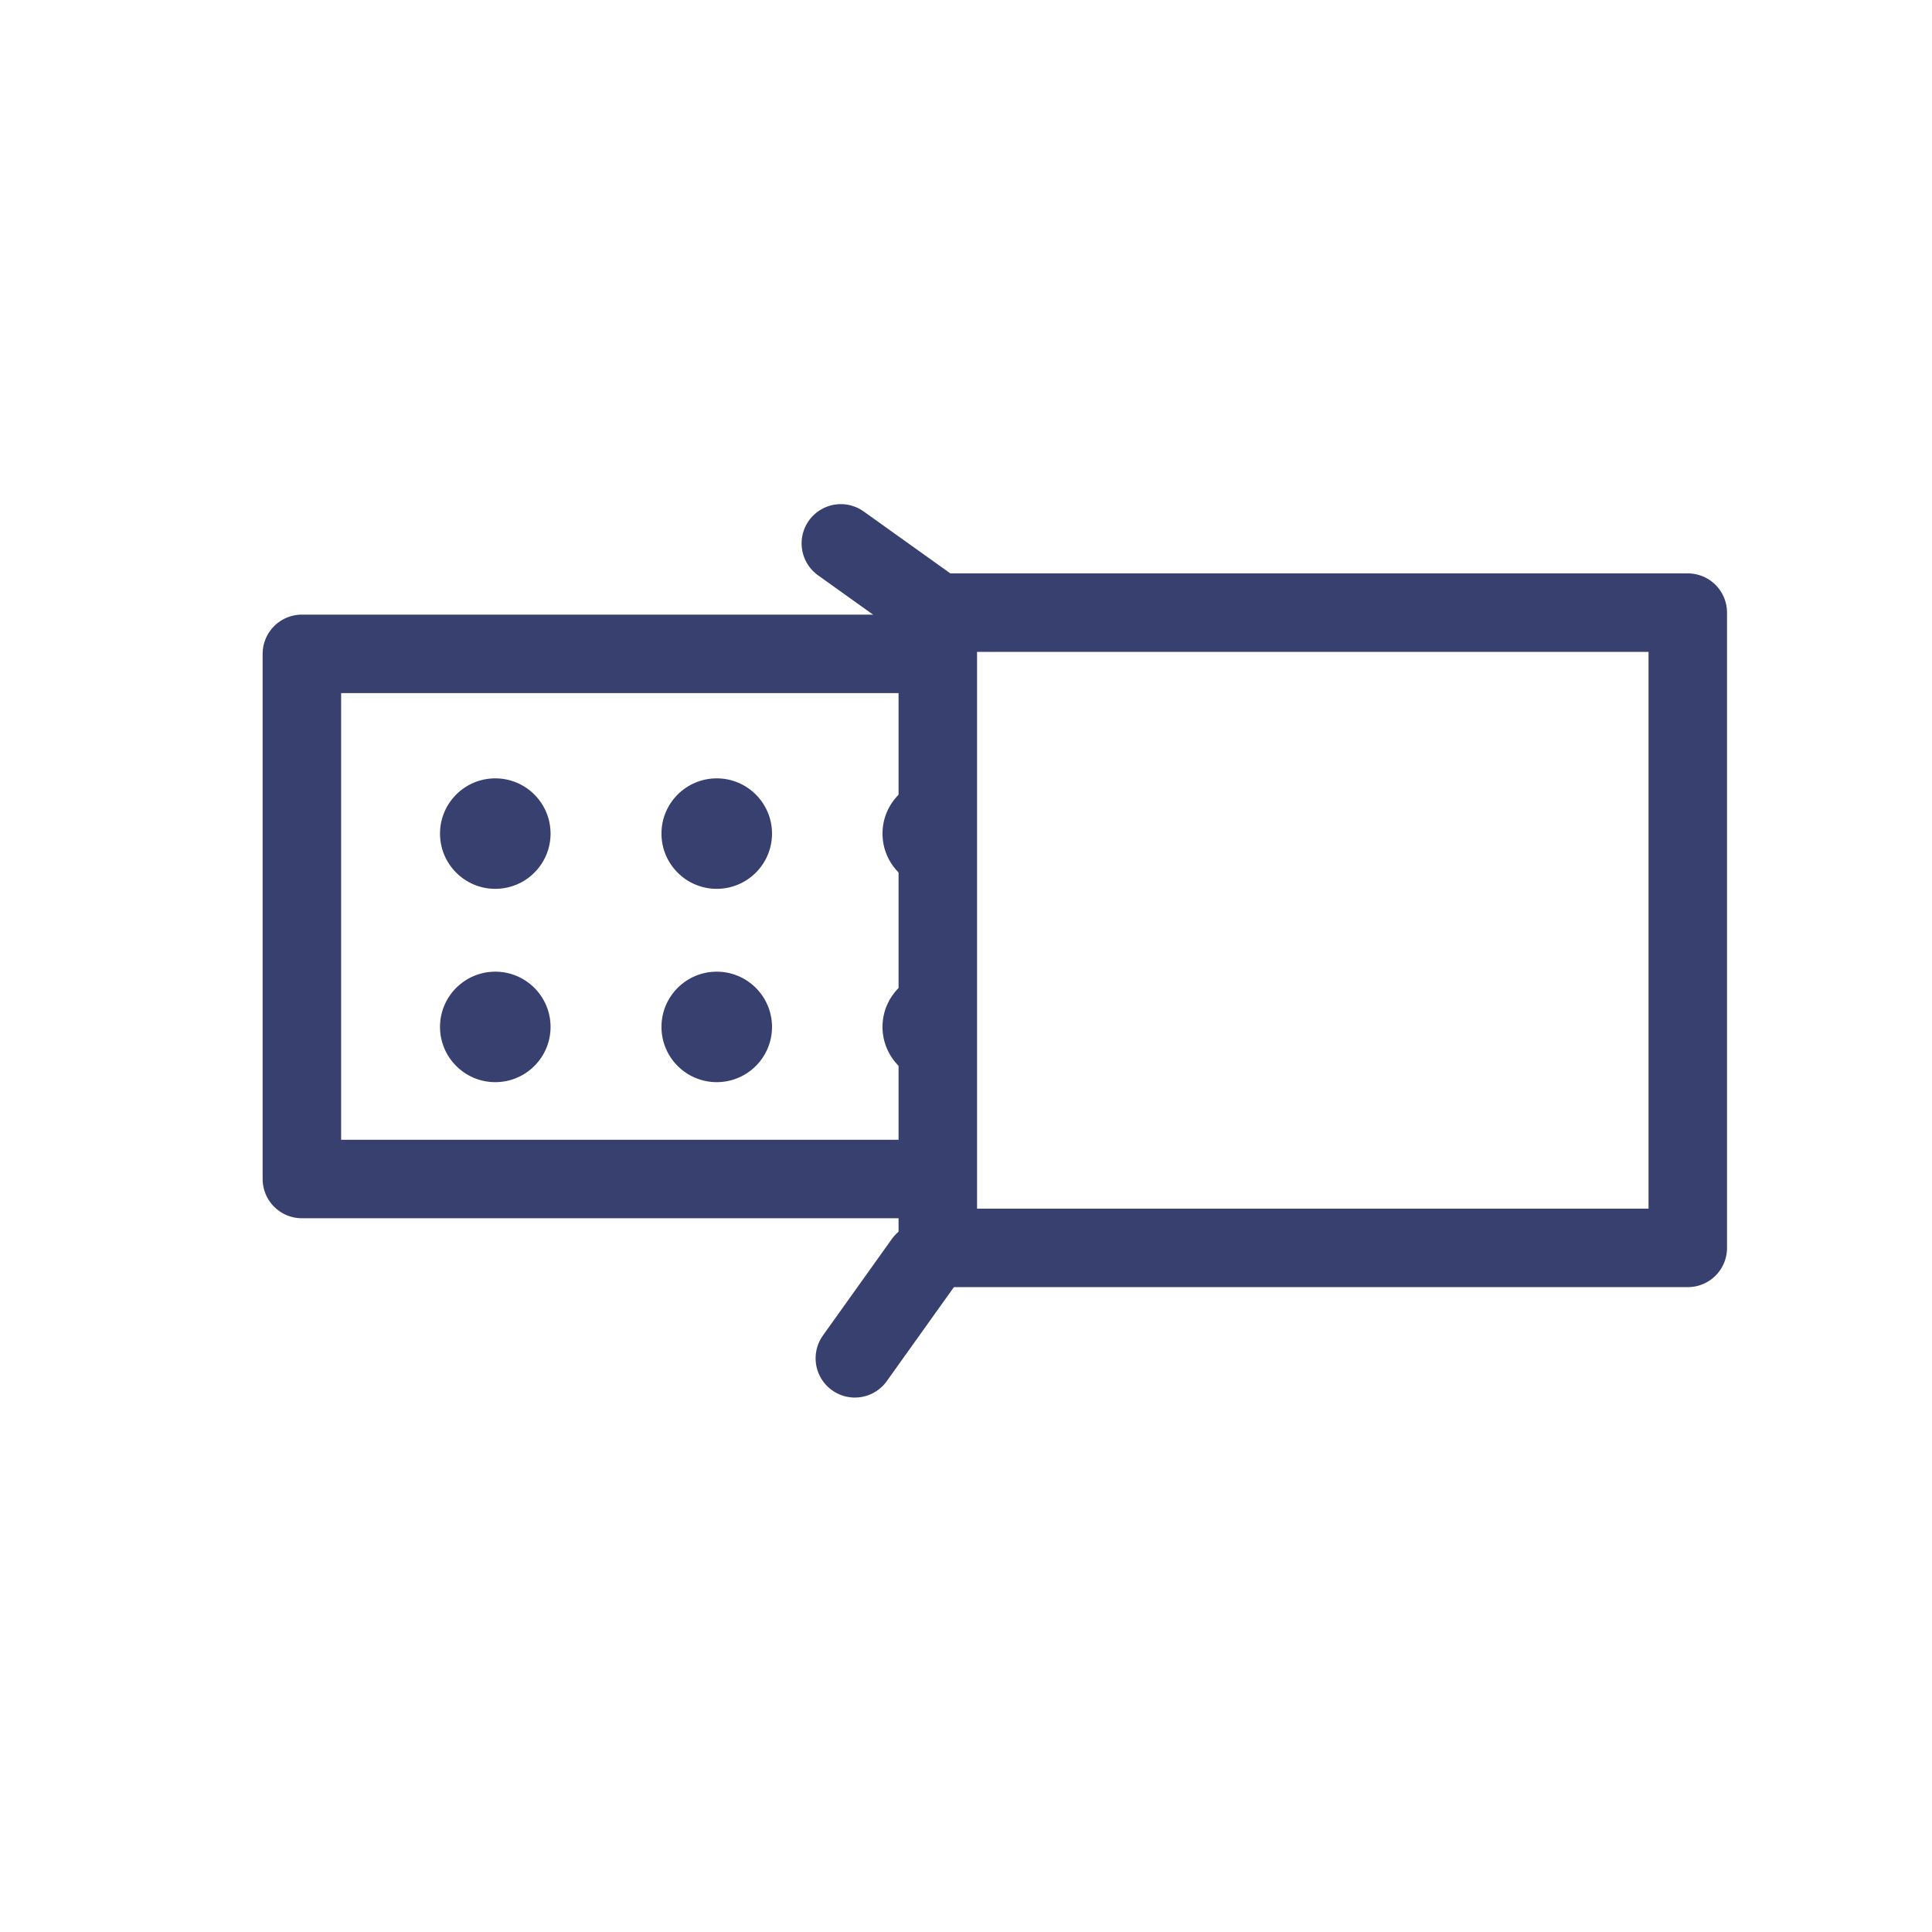
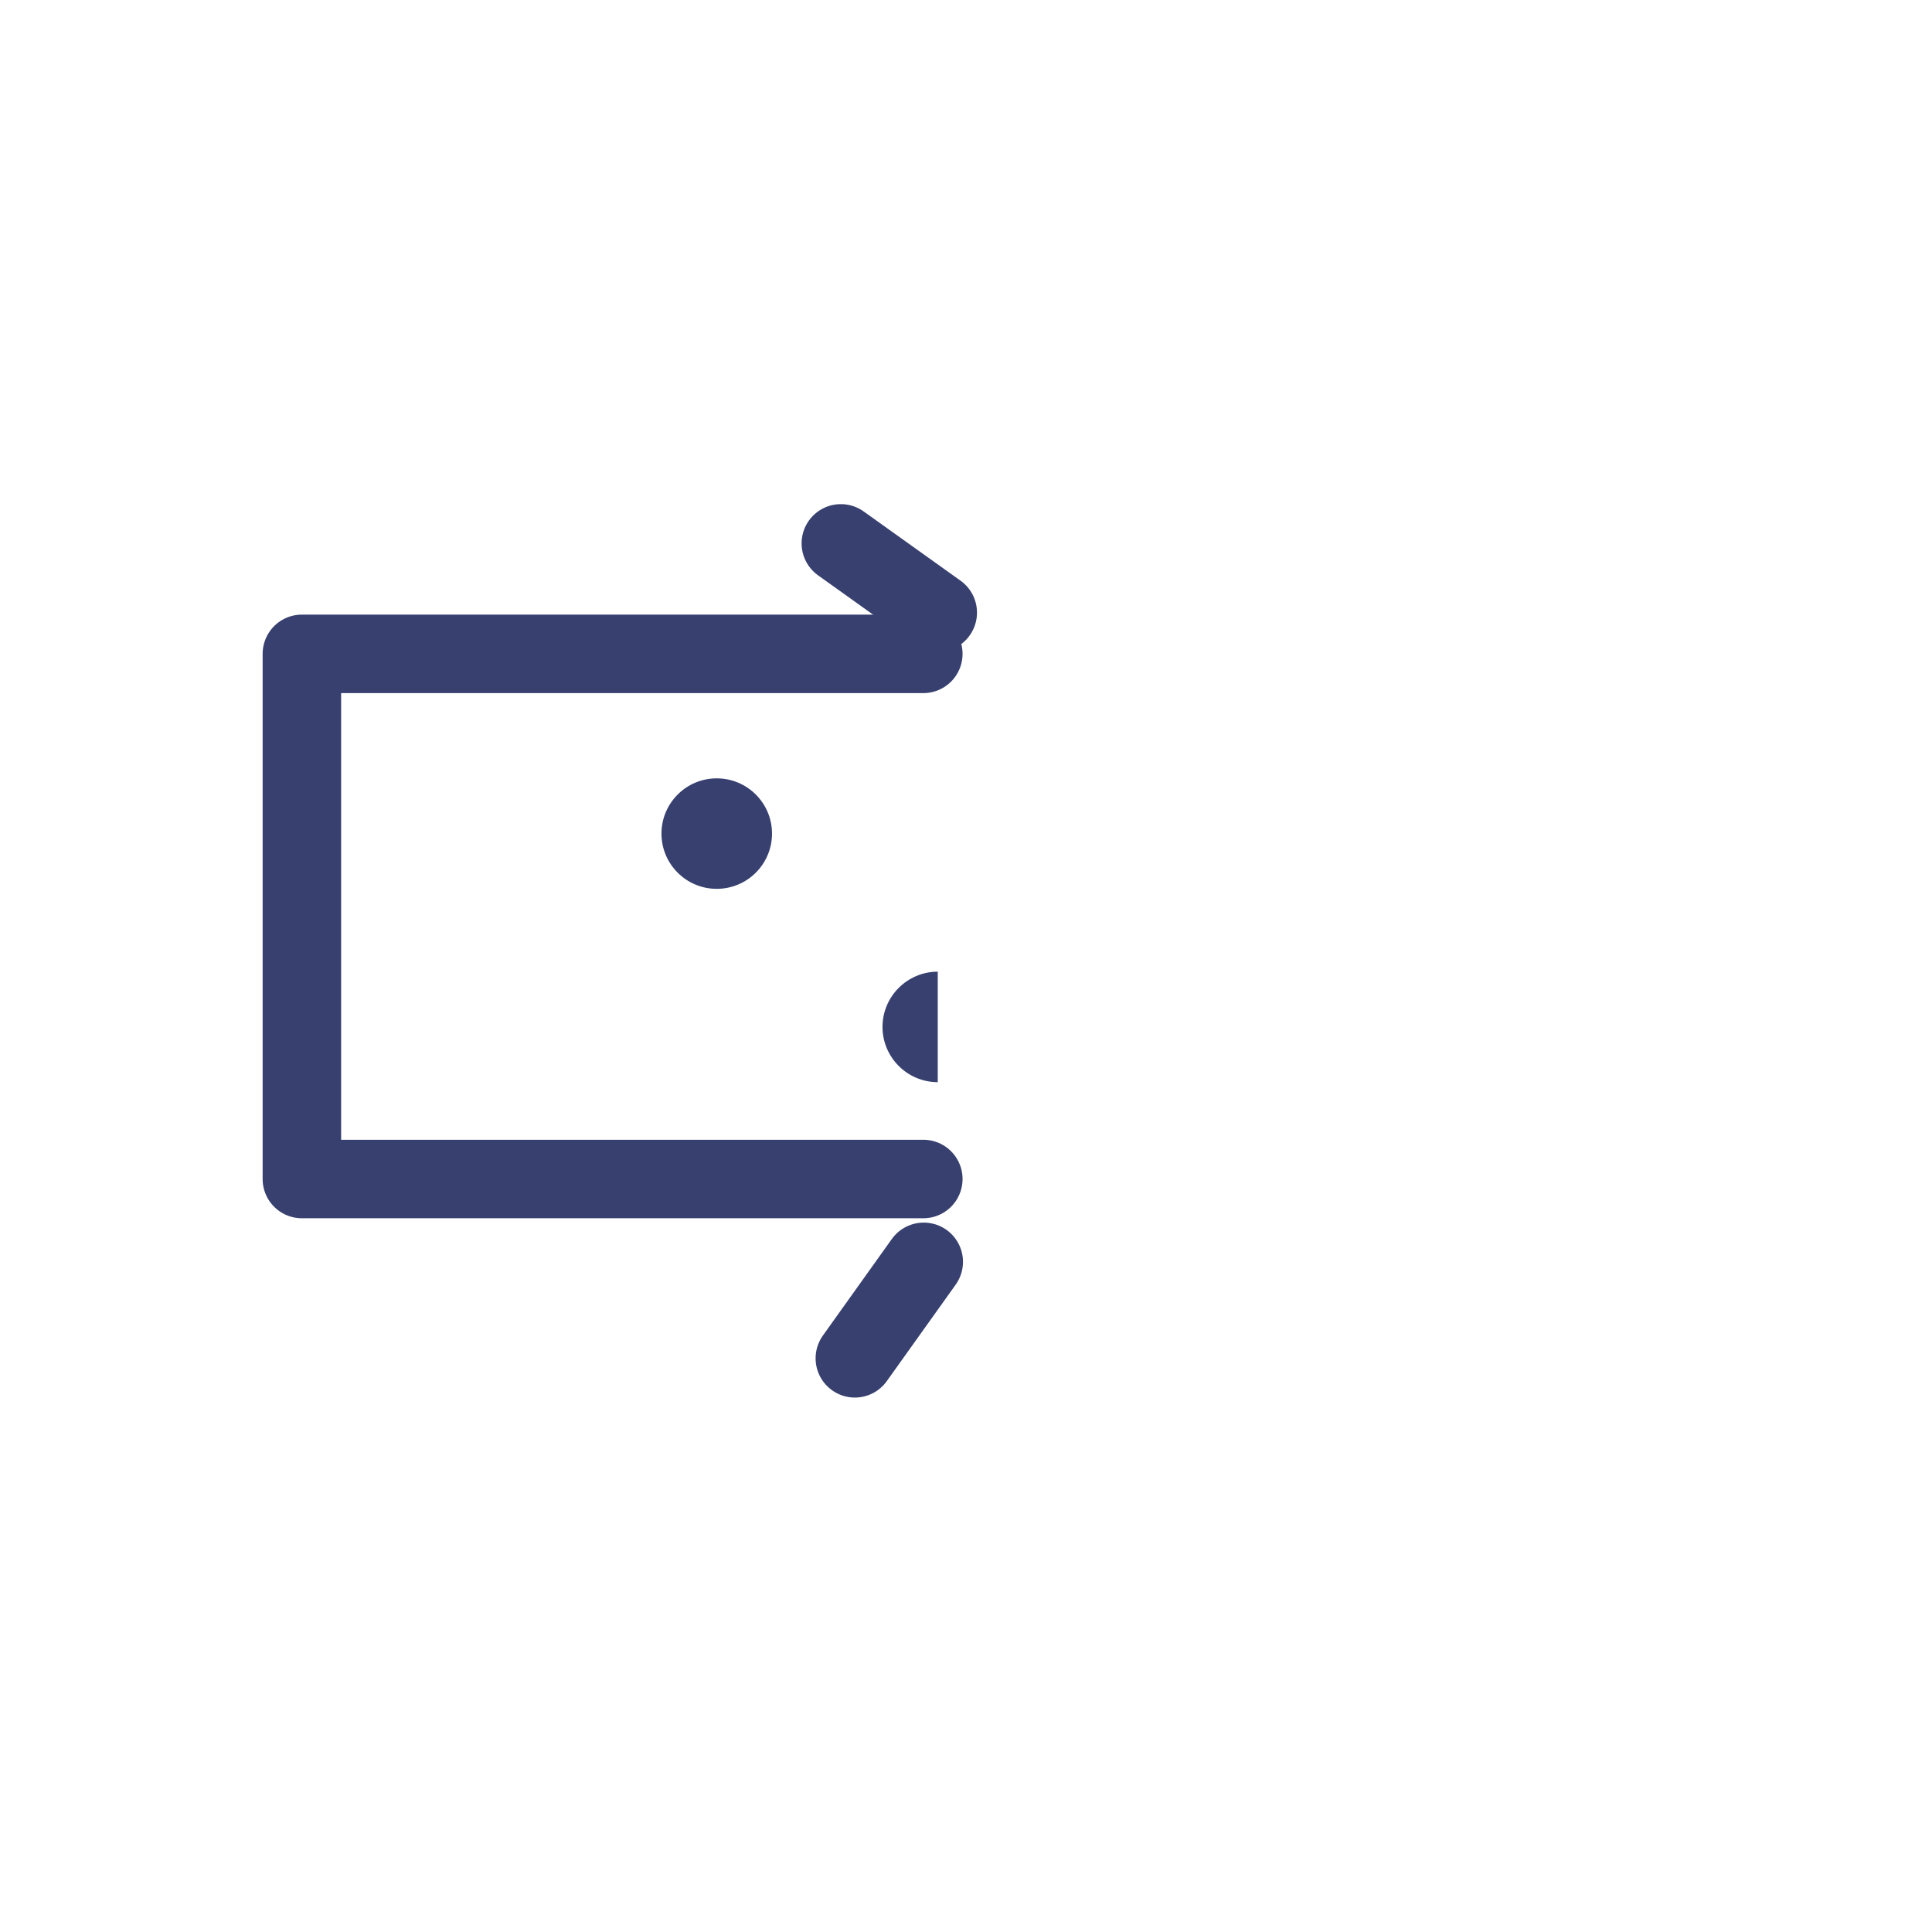
<svg xmlns="http://www.w3.org/2000/svg" width="32" height="32" viewBox="0 0 32 32" fill="none">
  <path d="M15.293 19.528L5 19.528L5 10.83L15.293 10.83" stroke="#37406F" stroke-width="1.3" stroke-miterlimit="10" stroke-linecap="round" stroke-linejoin="round" />
  <path d="M15.532 17.924C15.028 17.924 14.617 17.513 14.617 17.009C14.617 16.505 15.028 16.094 15.532 16.094" fill="#37406F" />
-   <path d="M11.871 16.094C11.366 16.094 10.956 16.504 10.956 17.009C10.956 17.514 11.366 17.924 11.871 17.924C12.377 17.924 12.787 17.514 12.787 17.009C12.787 16.504 12.377 16.094 11.871 16.094Z" fill="#37406F" />
-   <path d="M8.203 16.094C7.698 16.094 7.288 16.504 7.288 17.009C7.288 17.514 7.698 17.924 8.203 17.924C8.709 17.924 9.119 17.514 9.119 17.009C9.119 16.504 8.709 16.094 8.203 16.094Z" fill="#37406F" />
-   <path d="M15.532 14.722C15.028 14.722 14.617 14.311 14.617 13.807C14.617 13.303 15.028 12.892 15.532 12.892" fill="#37406F" />
  <path d="M11.871 12.892C11.366 12.892 10.956 13.302 10.956 13.807C10.956 14.312 11.366 14.722 11.871 14.722C12.377 14.722 12.787 14.312 12.787 13.807C12.787 13.302 12.377 12.892 11.871 12.892Z" fill="#37406F" />
-   <path d="M8.203 12.892C7.698 12.892 7.288 13.302 7.288 13.807C7.288 14.312 7.698 14.722 8.203 14.722C8.709 14.722 9.119 14.312 9.119 13.807C9.119 13.302 8.709 12.892 8.203 12.892Z" fill="#37406F" />
-   <path d="M22.934 10.147L15.533 10.147L15.533 20.669L27.955 20.669L27.955 10.147L22.934 10.147Z" stroke="#37406F" stroke-width="1.3" stroke-miterlimit="10" stroke-linecap="round" stroke-linejoin="round" />
  <path d="M15.532 10.147L13.927 9" stroke="#37406F" stroke-width="1.3" stroke-miterlimit="10" stroke-linecap="round" stroke-linejoin="round" />
  <path d="M15.3 20.9L14.159 22.498" stroke="#37406F" stroke-width="1.3" stroke-miterlimit="10" stroke-linecap="round" stroke-linejoin="round" />
</svg>